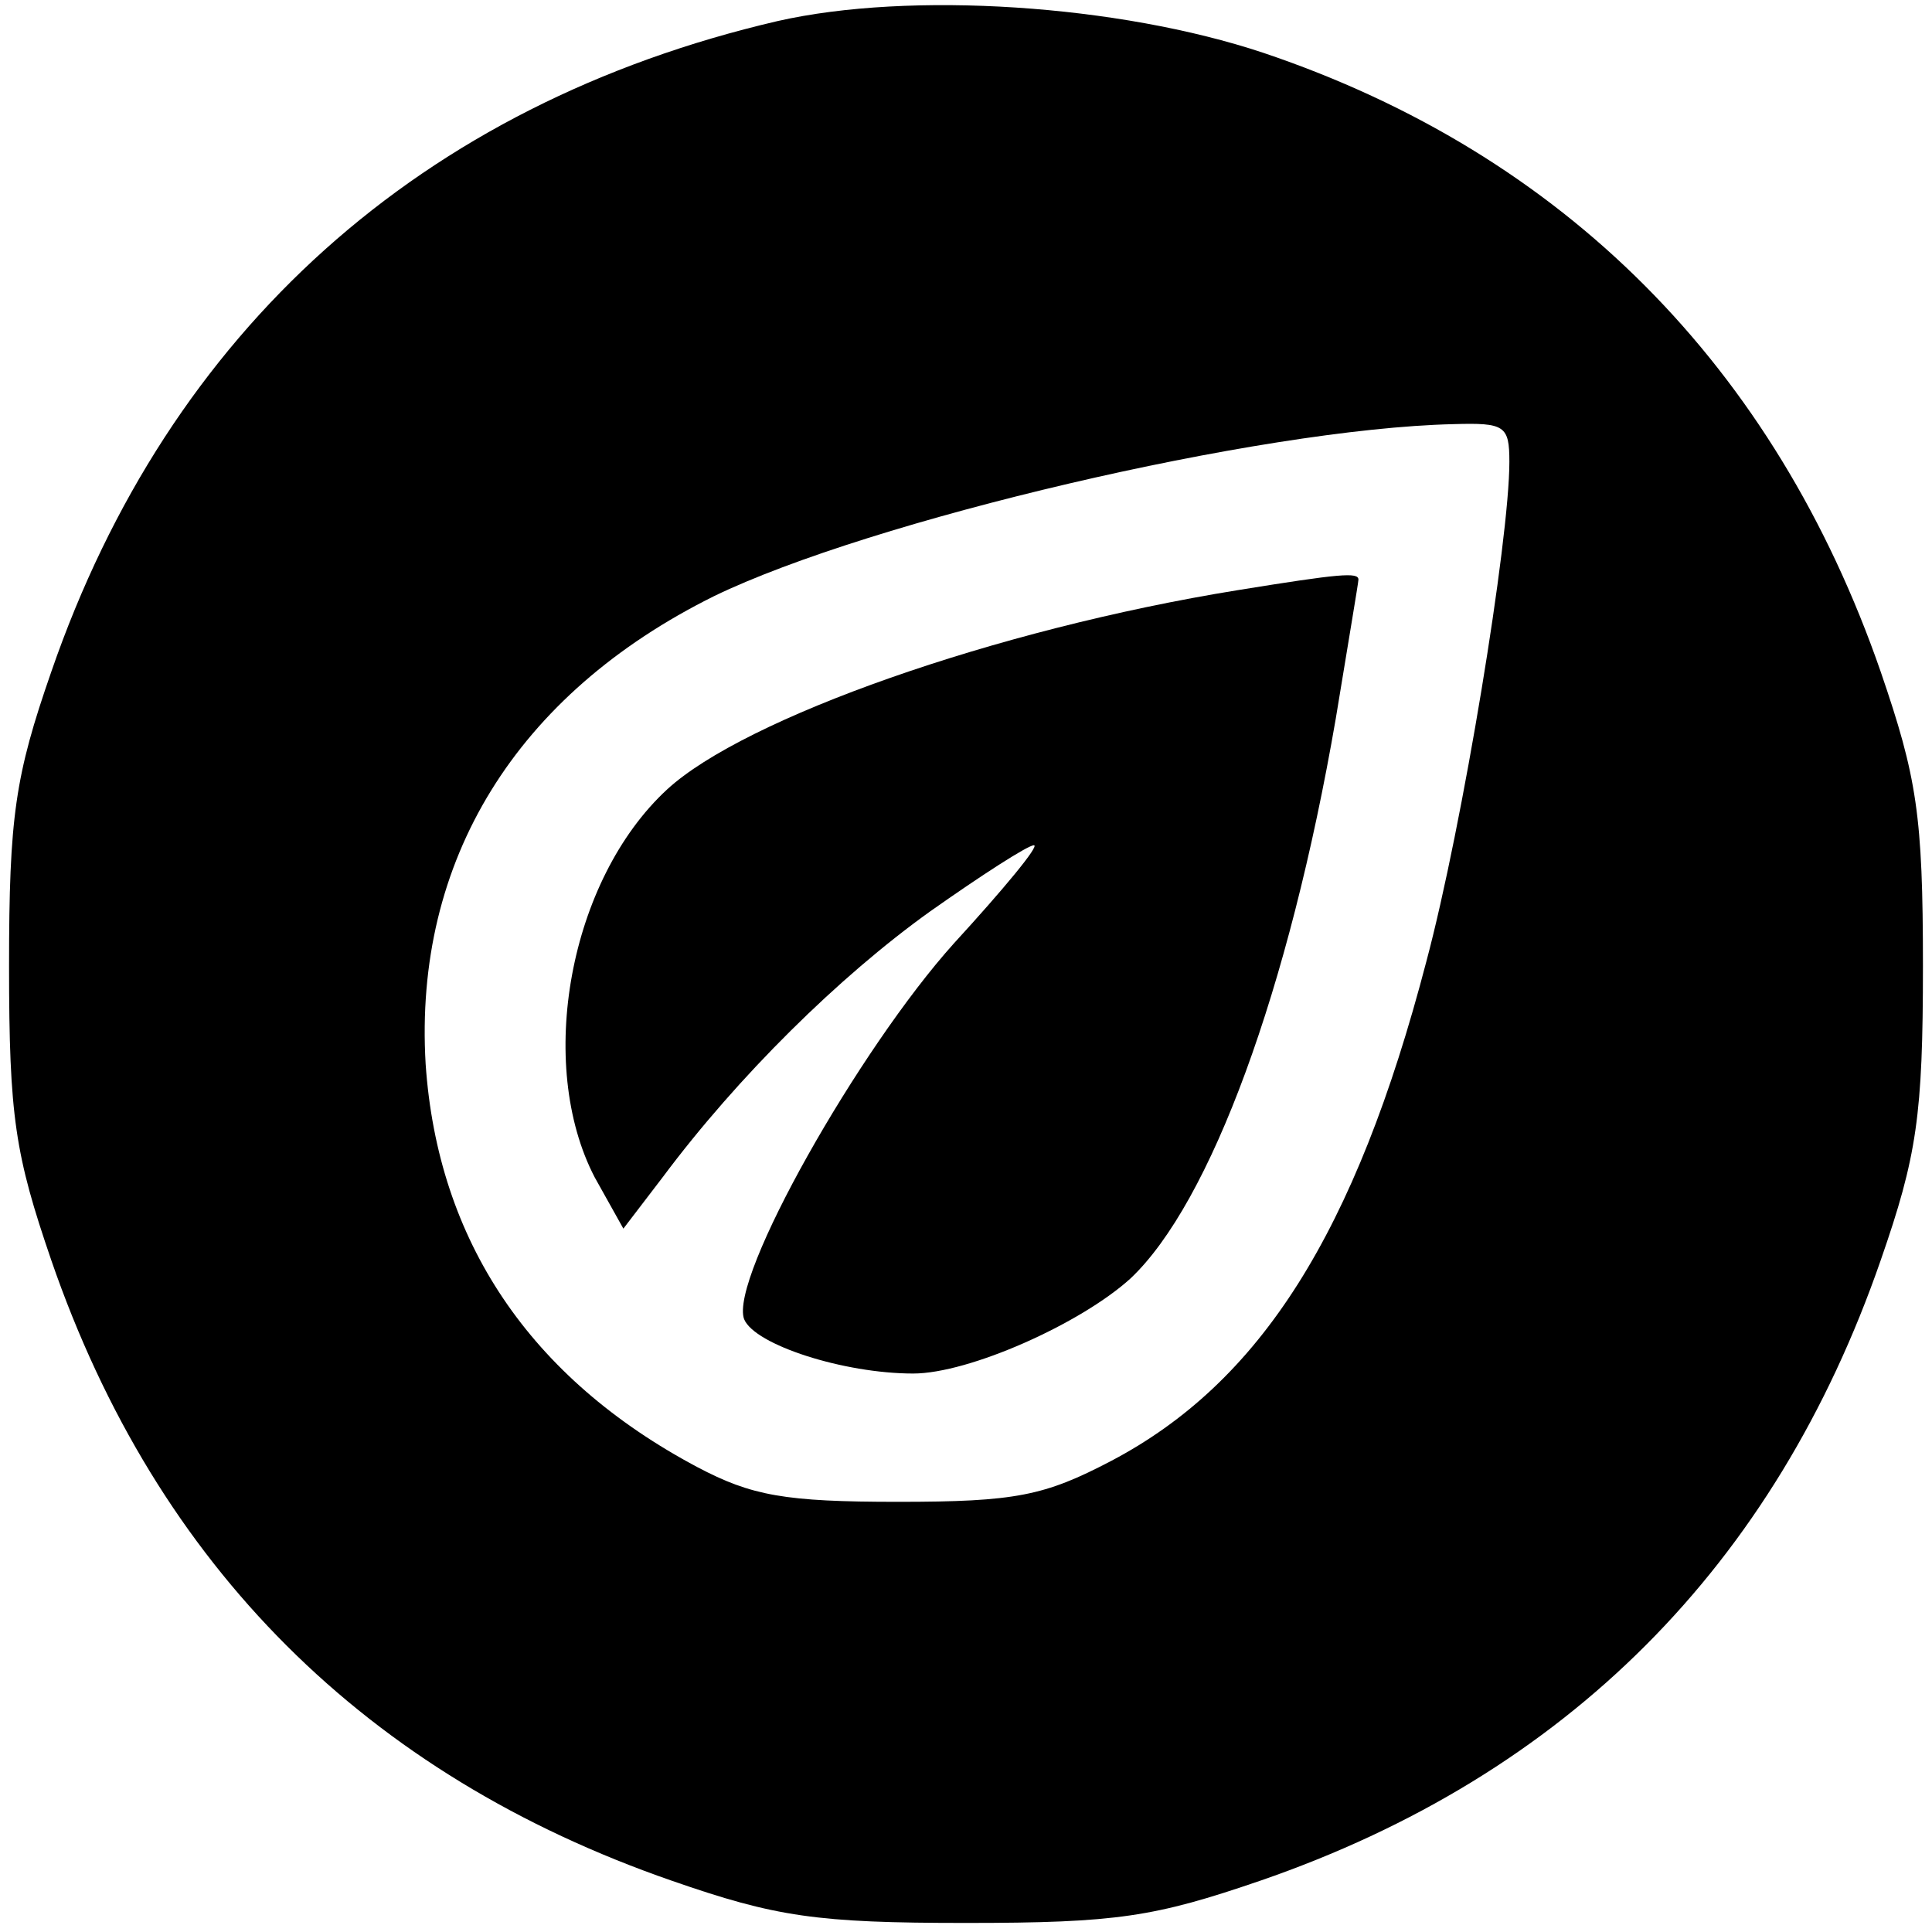
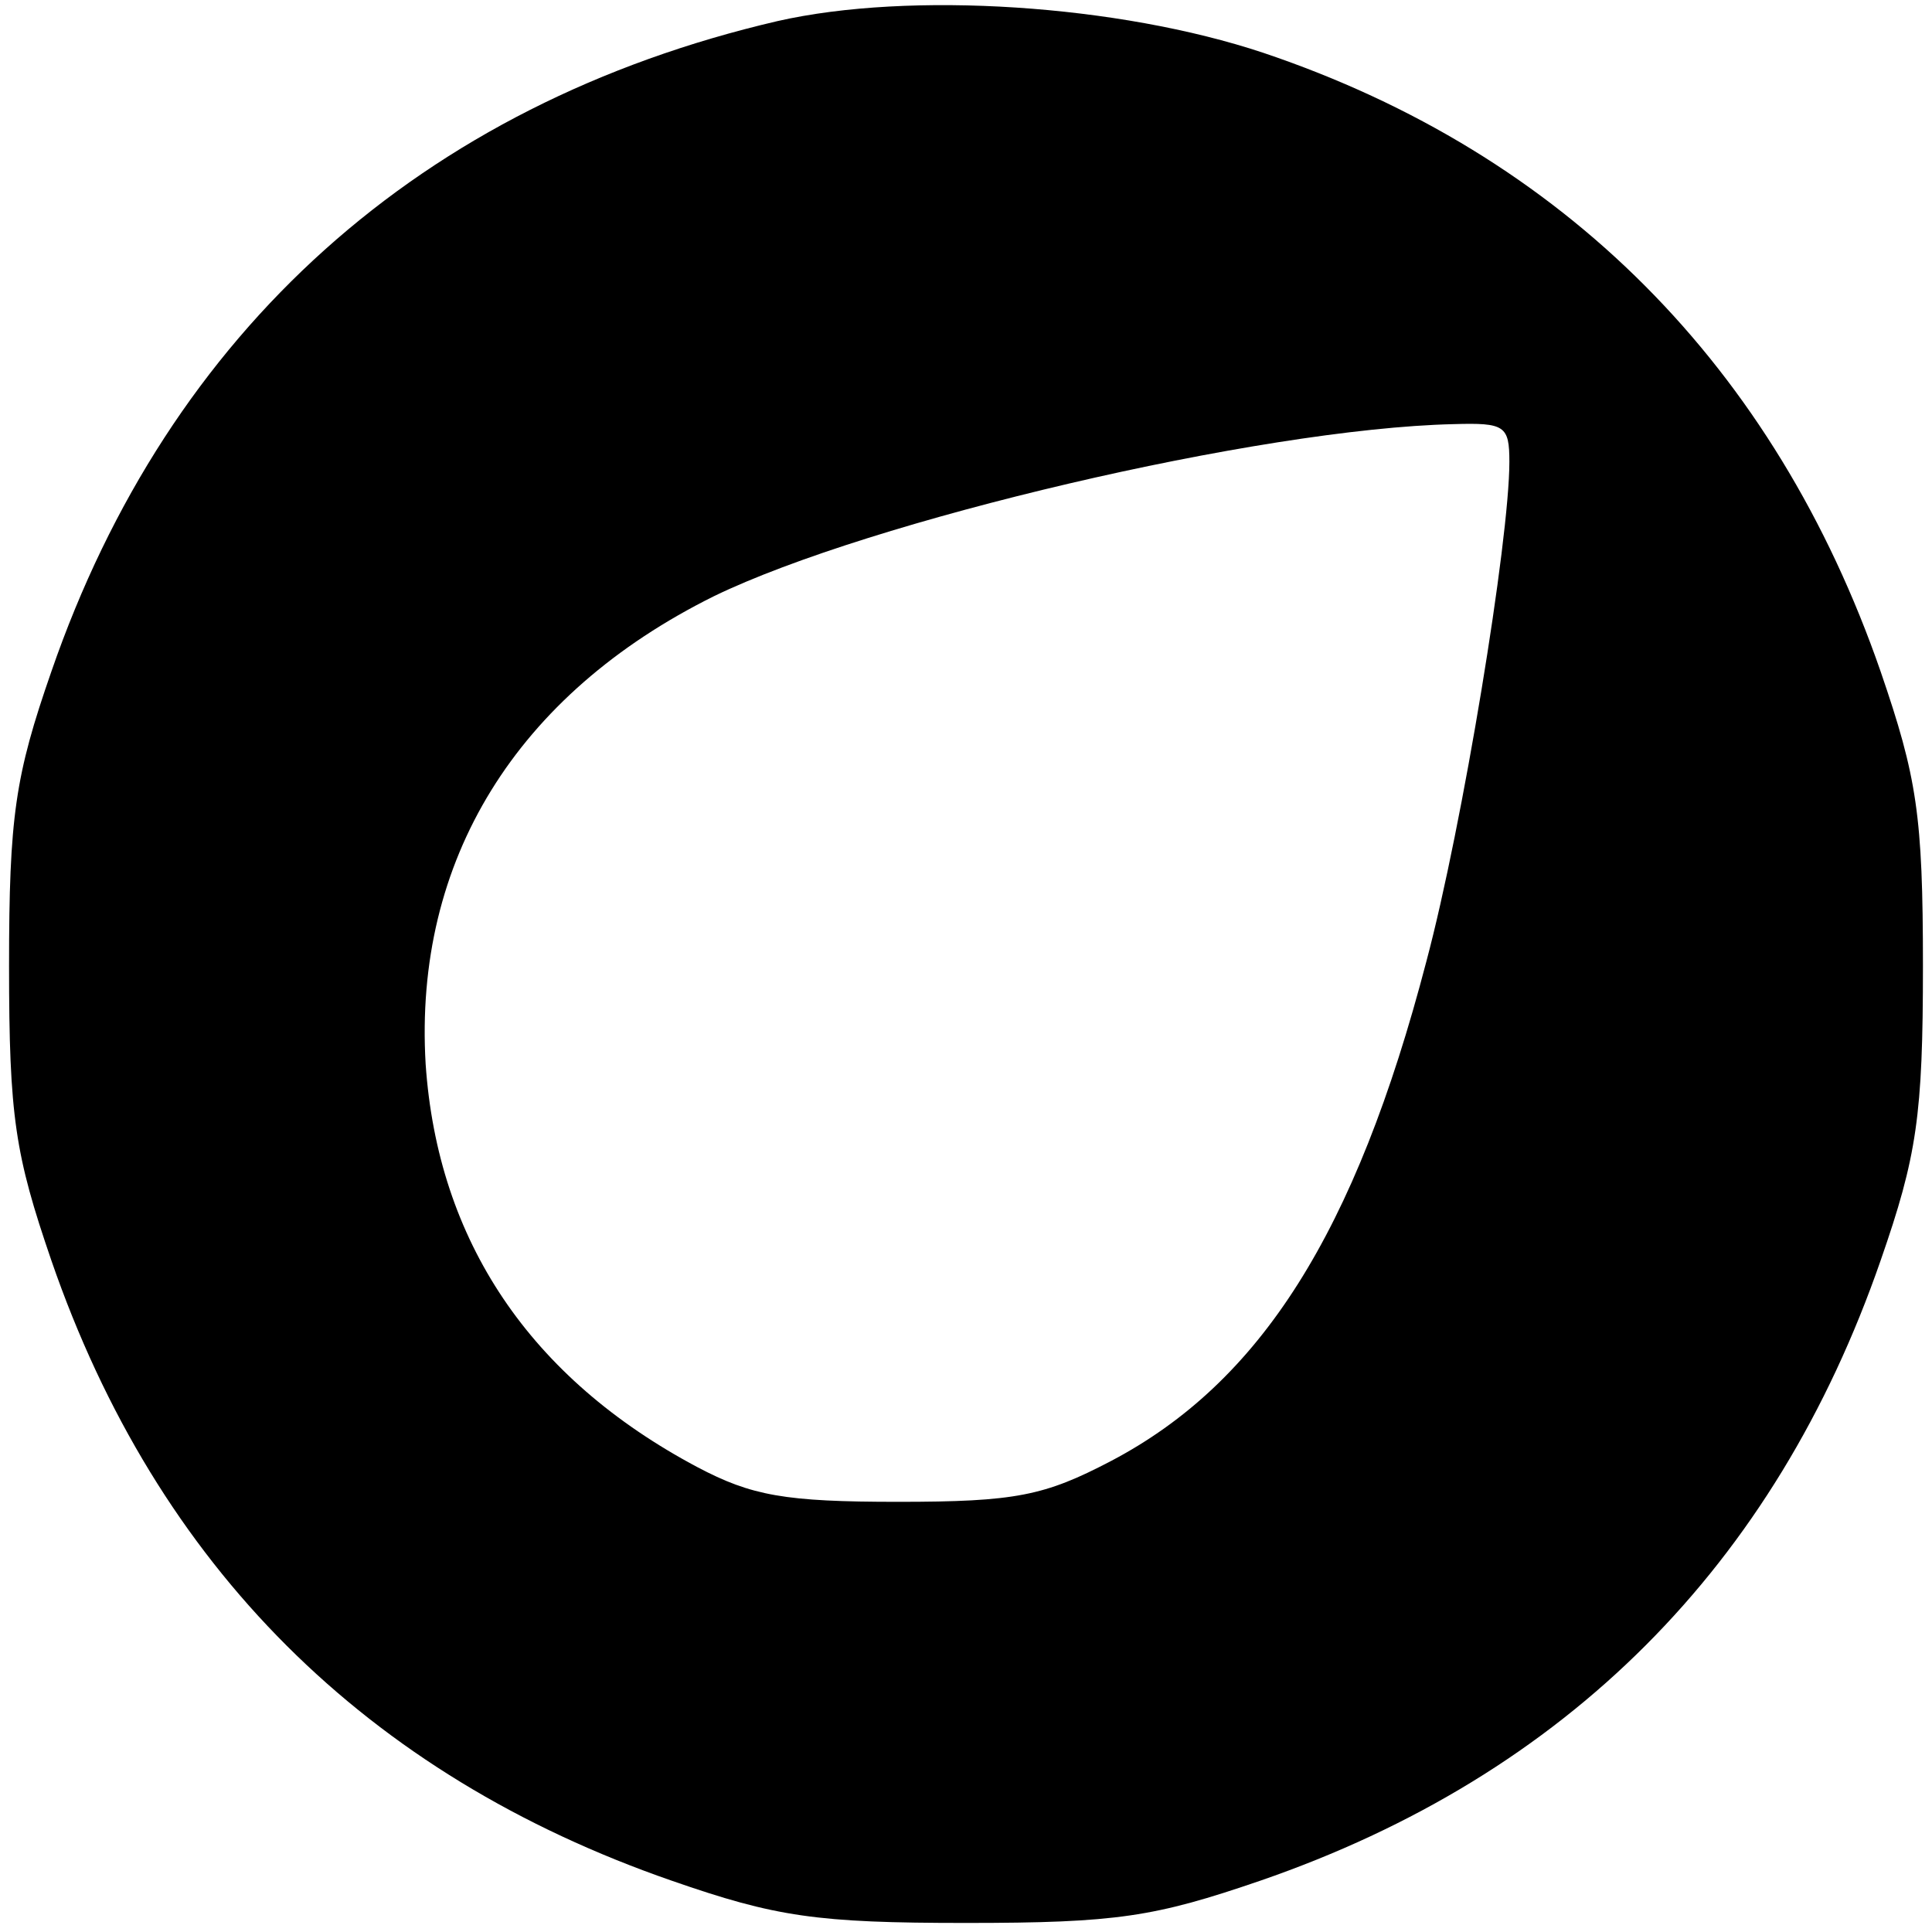
<svg xmlns="http://www.w3.org/2000/svg" version="1.0" width="128pt" height="128pt" viewBox="0 0 128 128" preserveAspectRatio="xMidYMid meet">
  <g transform="translate(0,128) scale(0.1,-0.1)" fill="#000000" stroke="none">
    <path d="M515 1266 c-236 -55 -403 -205 -481 -431 -24 -69 -28 -96 -28 -195 0 -100 4 -125 28 -195 70 -203 209 -341 411 -411 69 -24 96 -28 195 -28 100 0 125 4 195 28 203 70 341 209 411 411 24 69 28 96 28 195 0 100 -4 125 -28 195 -70 202 -210 343 -409 410 -96 32 -234 41 -322 21z m485 -292 c0 -52 -31 -241 -55 -331 -47 -180 -110 -279 -209 -331 -44 -23 -63 -27 -141 -27 -75 0 -97 4 -133 23 -111 59 -172 150 -180 267 -8 135 60 245 191 310 103 50 361 111 490 114 34 1 37 -1 37 -25z" />
-     <path d="M820 889 c-161 -26 -327 -85 -378 -132 -65 -60 -87 -182 -48 -257 l19 -34 26 34 c50 67 117 133 177 176 34 24 65 44 69 44 4 0 -20 -29 -53 -65 -63 -70 -149 -222 -139 -249 7 -17 66 -36 112 -36 37 0 111 33 144 63 53 50 105 191 136 371 8 49 15 90 15 92 0 5 -12 4 -80 -7z" />
  </g>
</svg>